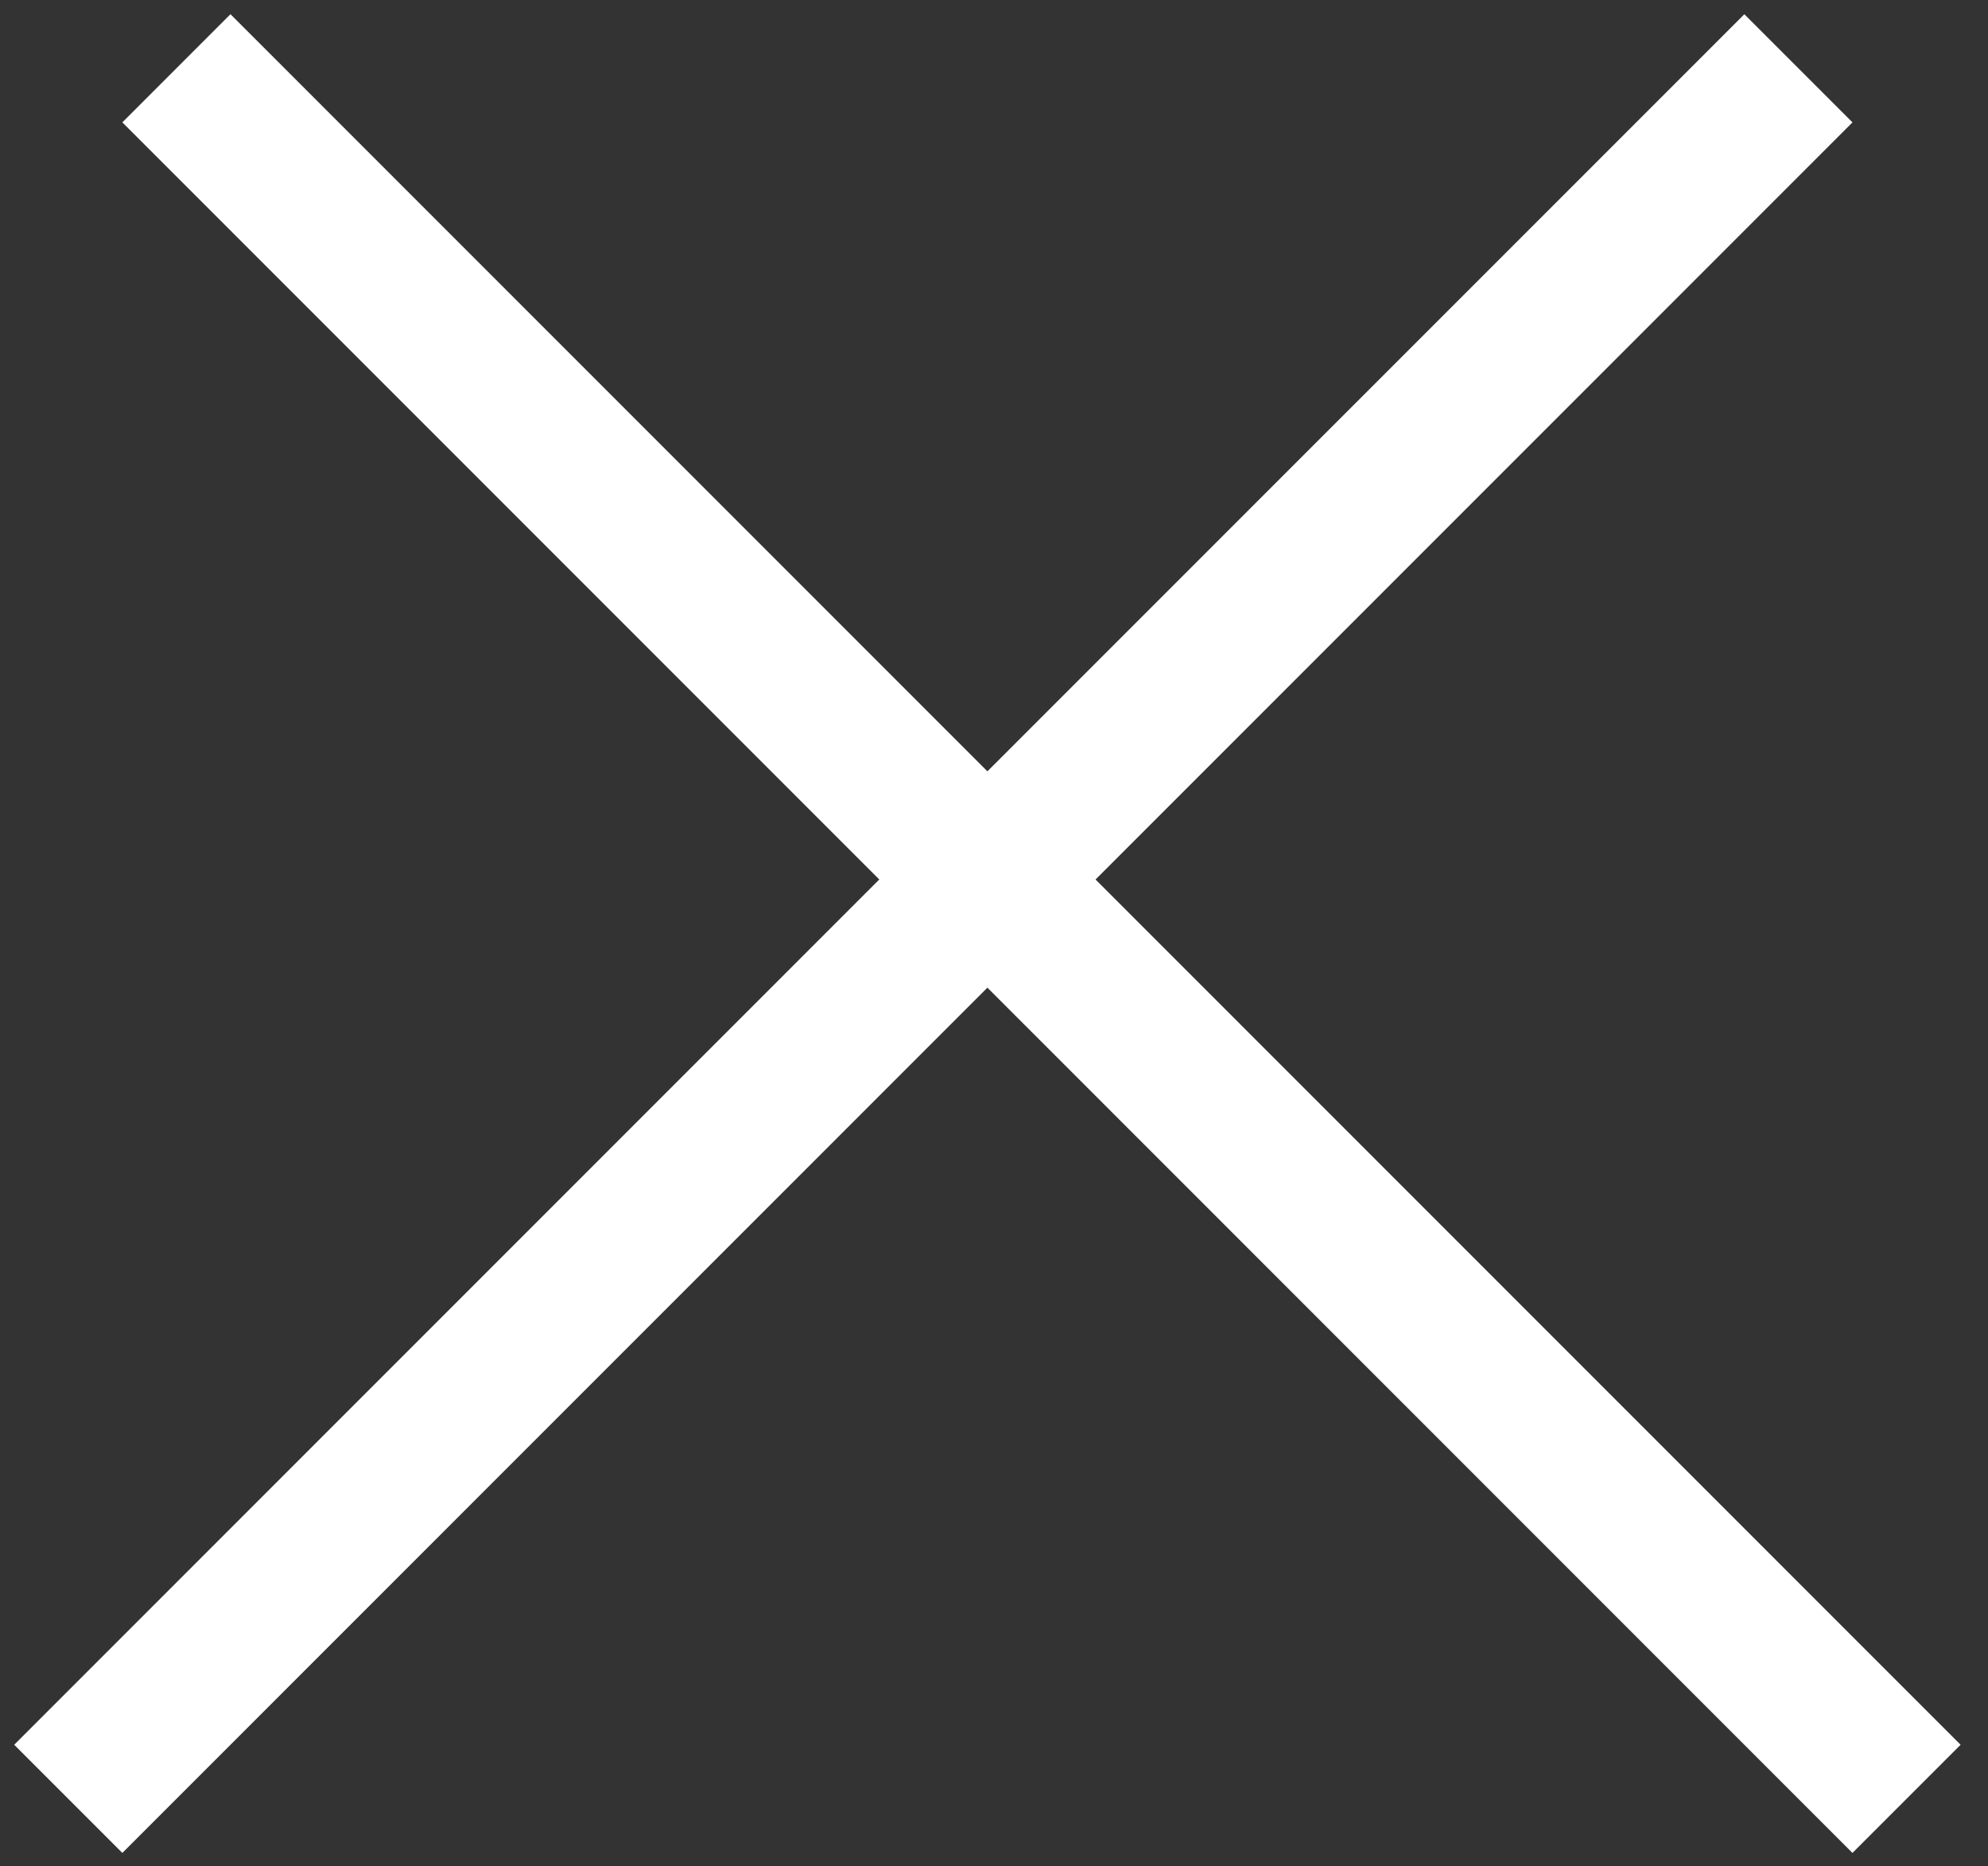
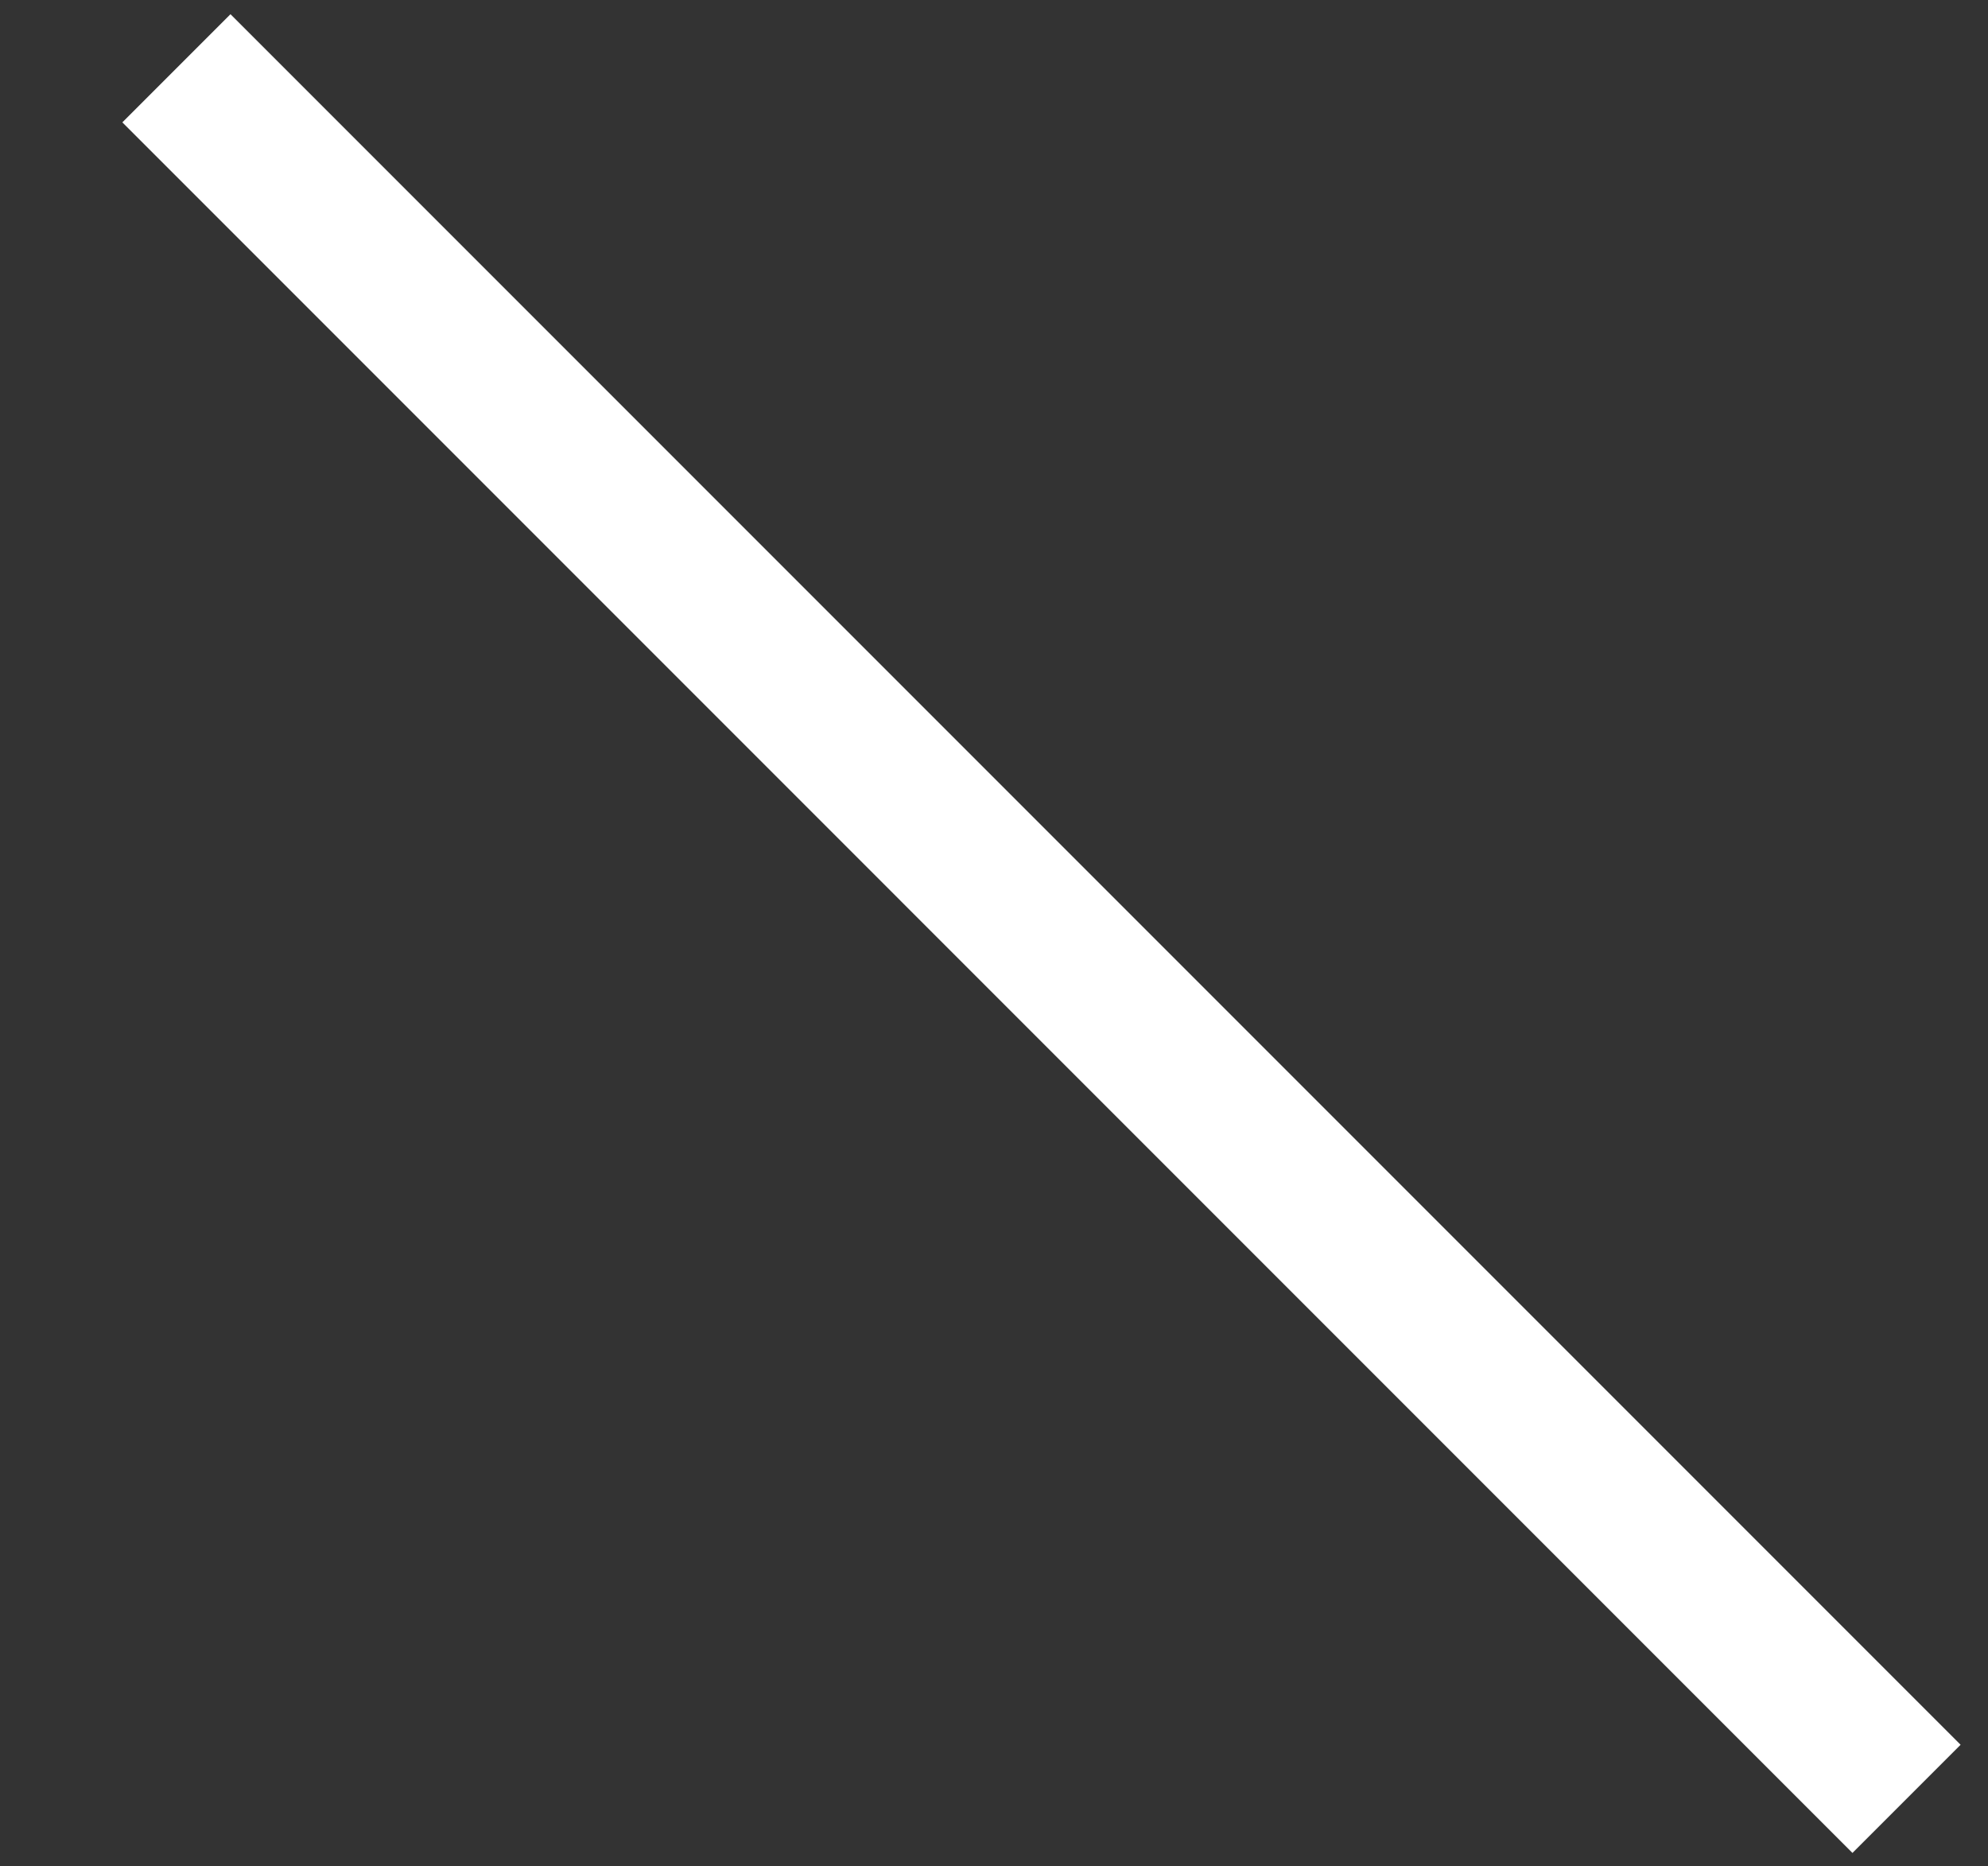
<svg xmlns="http://www.w3.org/2000/svg" width="65" height="61" viewBox="0 0 65 61" fill="none">
  <rect x="0" y="0" width="65" height="61" fill="#333333" stroke="none" />
  <line x1="5.768" y1="2.232" x2="62.336" y2="58.801" stroke="white" stroke-width="5" />
-   <line x1="2.232" y1="58.801" x2="58.801" y2="2.233" stroke="white" stroke-width="5" />
</svg>